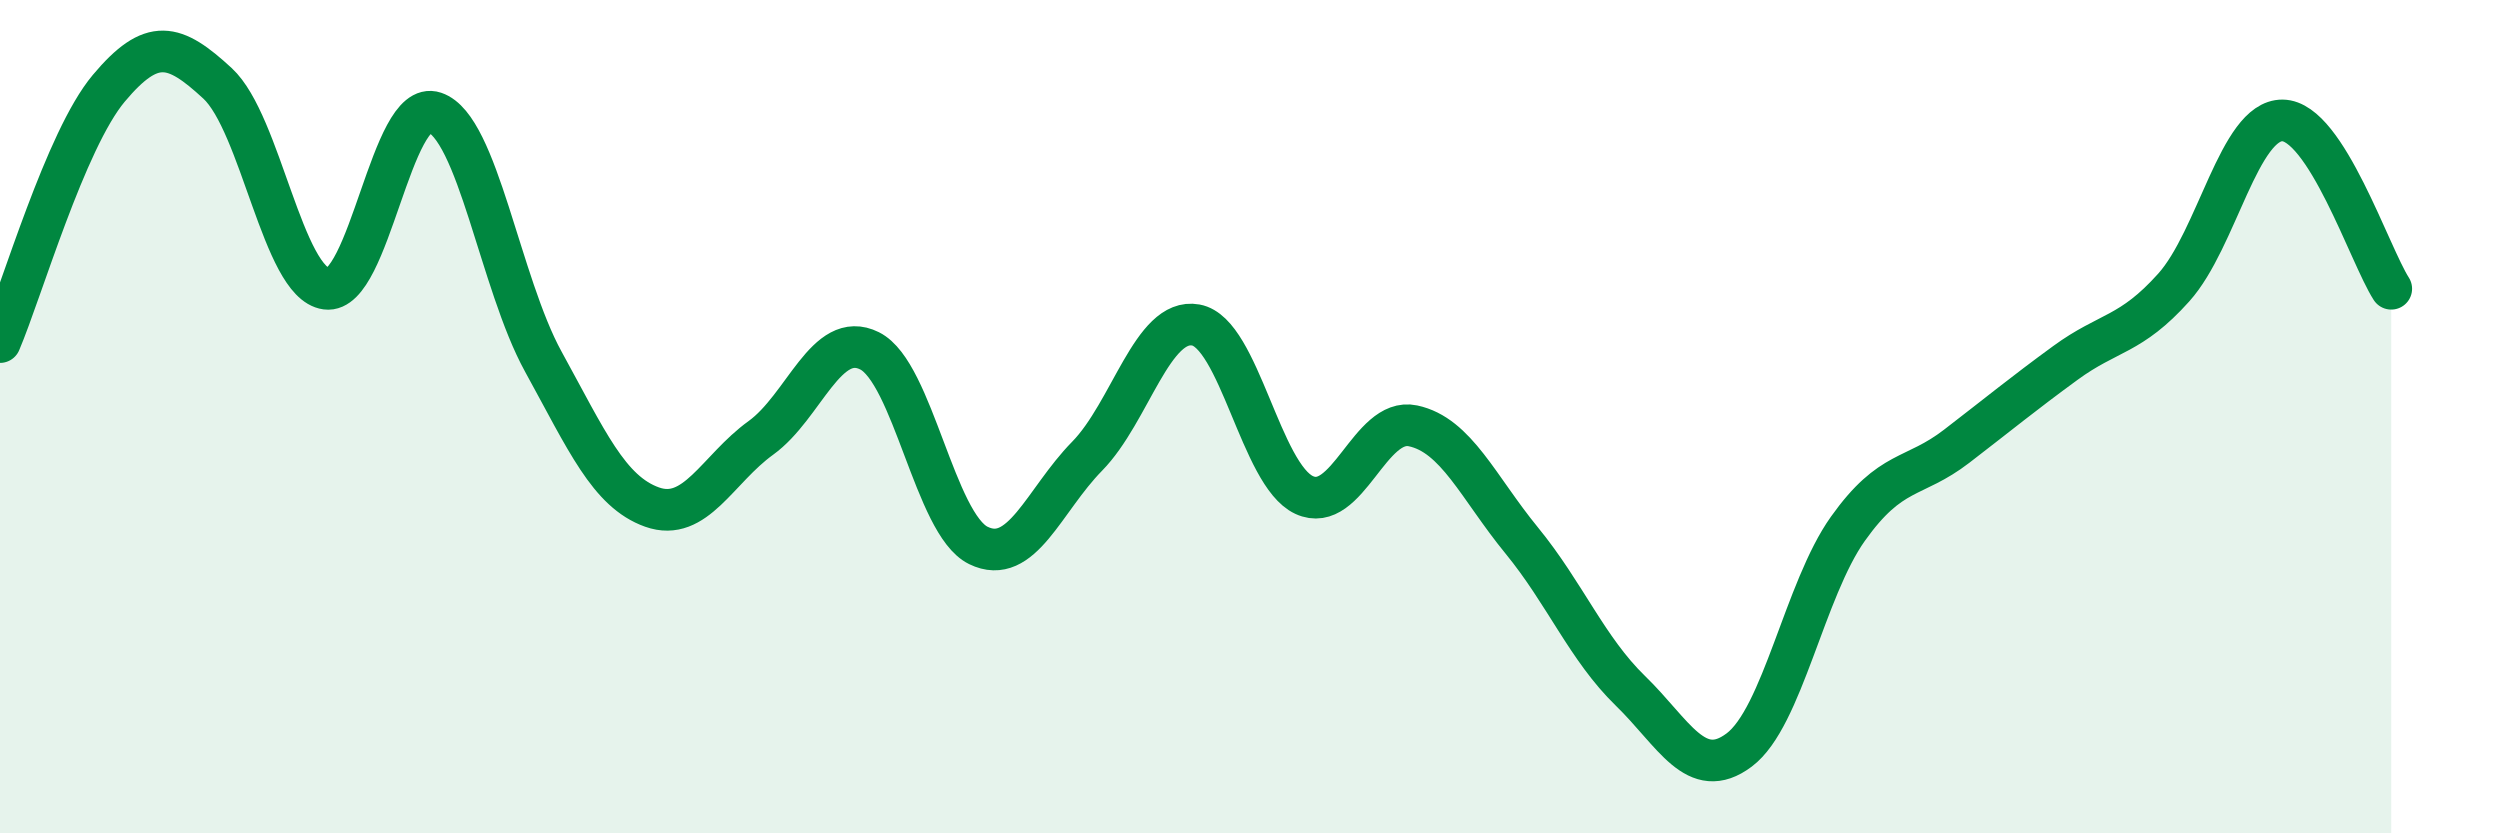
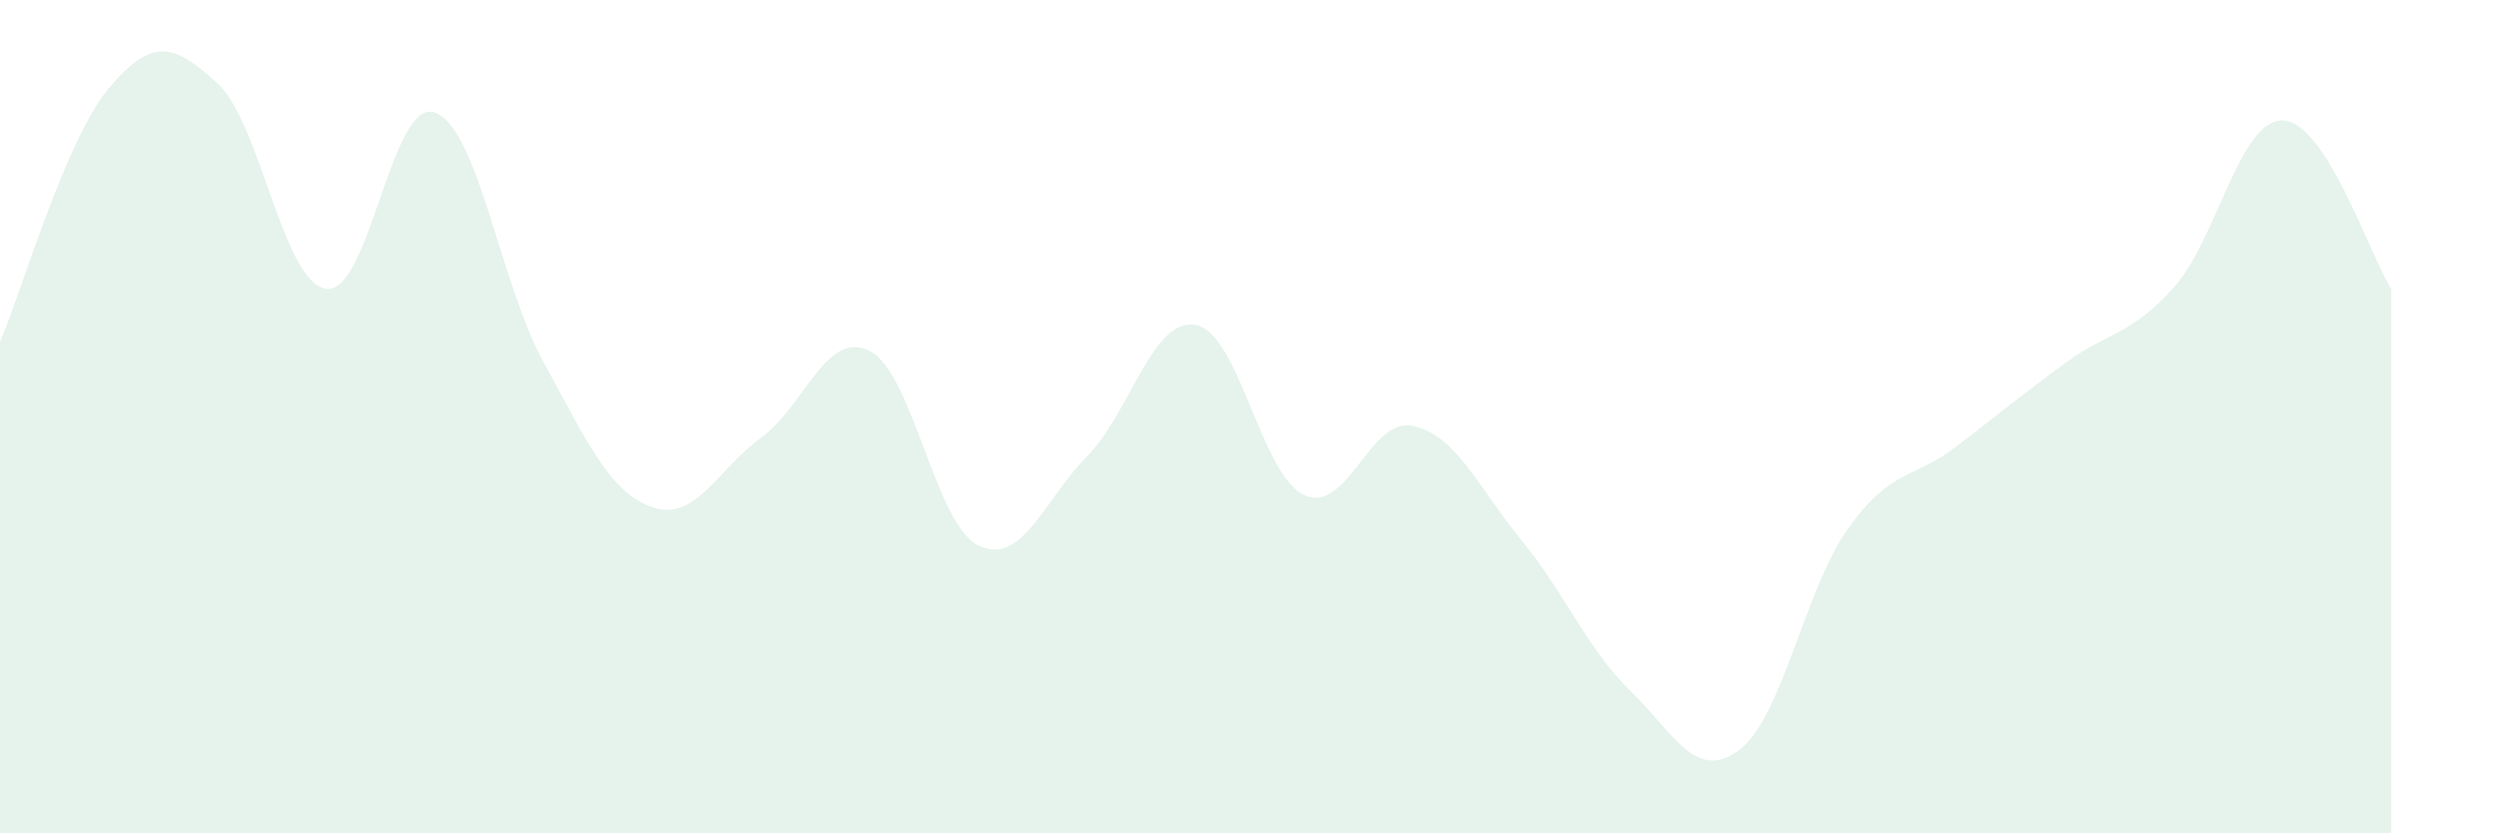
<svg xmlns="http://www.w3.org/2000/svg" width="60" height="20" viewBox="0 0 60 20">
  <path d="M 0,8.21 C 0.52,6.99 1.57,3.36 2.61,2.12 C 3.65,0.88 4.18,1.04 5.22,2 C 6.26,2.96 6.79,6.79 7.83,6.93 C 8.87,7.07 9.39,2.35 10.43,2.7 C 11.47,3.05 12,6.79 13.04,8.68 C 14.08,10.57 14.61,11.8 15.65,12.17 C 16.69,12.54 17.22,11.26 18.26,10.51 C 19.3,9.76 19.83,7.9 20.87,8.42 C 21.91,8.94 22.44,12.58 23.48,13.09 C 24.52,13.6 25.05,12.01 26.09,10.95 C 27.13,9.89 27.66,7.61 28.7,7.8 C 29.74,7.99 30.26,11.4 31.3,11.88 C 32.34,12.36 32.87,10 33.91,10.22 C 34.95,10.44 35.48,11.7 36.52,12.97 C 37.56,14.24 38.09,15.57 39.13,16.58 C 40.17,17.59 40.7,18.78 41.74,18 C 42.78,17.22 43.31,14.15 44.35,12.69 C 45.39,11.23 45.92,11.51 46.96,10.71 C 48,9.91 48.53,9.47 49.57,8.71 C 50.61,7.95 51.13,8.06 52.17,6.9 C 53.21,5.74 53.74,2.88 54.78,2.89 C 55.82,2.9 56.87,6.12 57.39,6.93L57.39 20L0 20Z" fill="#008740" opacity="0.1" stroke-linecap="round" stroke-linejoin="round" />
-   <path d="M 0,8.21 C 0.52,6.99 1.57,3.36 2.61,2.12 C 3.65,0.88 4.18,1.04 5.22,2 C 6.26,2.96 6.79,6.79 7.83,6.93 C 8.87,7.07 9.39,2.35 10.43,2.7 C 11.47,3.05 12,6.79 13.04,8.68 C 14.08,10.57 14.61,11.8 15.65,12.17 C 16.69,12.54 17.22,11.26 18.26,10.51 C 19.3,9.76 19.83,7.9 20.87,8.42 C 21.91,8.94 22.44,12.58 23.48,13.09 C 24.52,13.6 25.05,12.01 26.09,10.95 C 27.13,9.89 27.66,7.61 28.7,7.8 C 29.74,7.99 30.26,11.4 31.3,11.88 C 32.34,12.36 32.87,10 33.91,10.22 C 34.95,10.44 35.48,11.7 36.52,12.97 C 37.56,14.24 38.09,15.57 39.13,16.58 C 40.17,17.59 40.7,18.78 41.74,18 C 42.78,17.22 43.31,14.15 44.35,12.69 C 45.39,11.23 45.92,11.51 46.96,10.71 C 48,9.91 48.53,9.47 49.57,8.71 C 50.61,7.95 51.13,8.06 52.17,6.9 C 53.21,5.74 53.74,2.88 54.78,2.89 C 55.82,2.9 56.87,6.12 57.39,6.93" stroke="#008740" stroke-width="1" fill="none" stroke-linecap="round" stroke-linejoin="round" />
</svg>